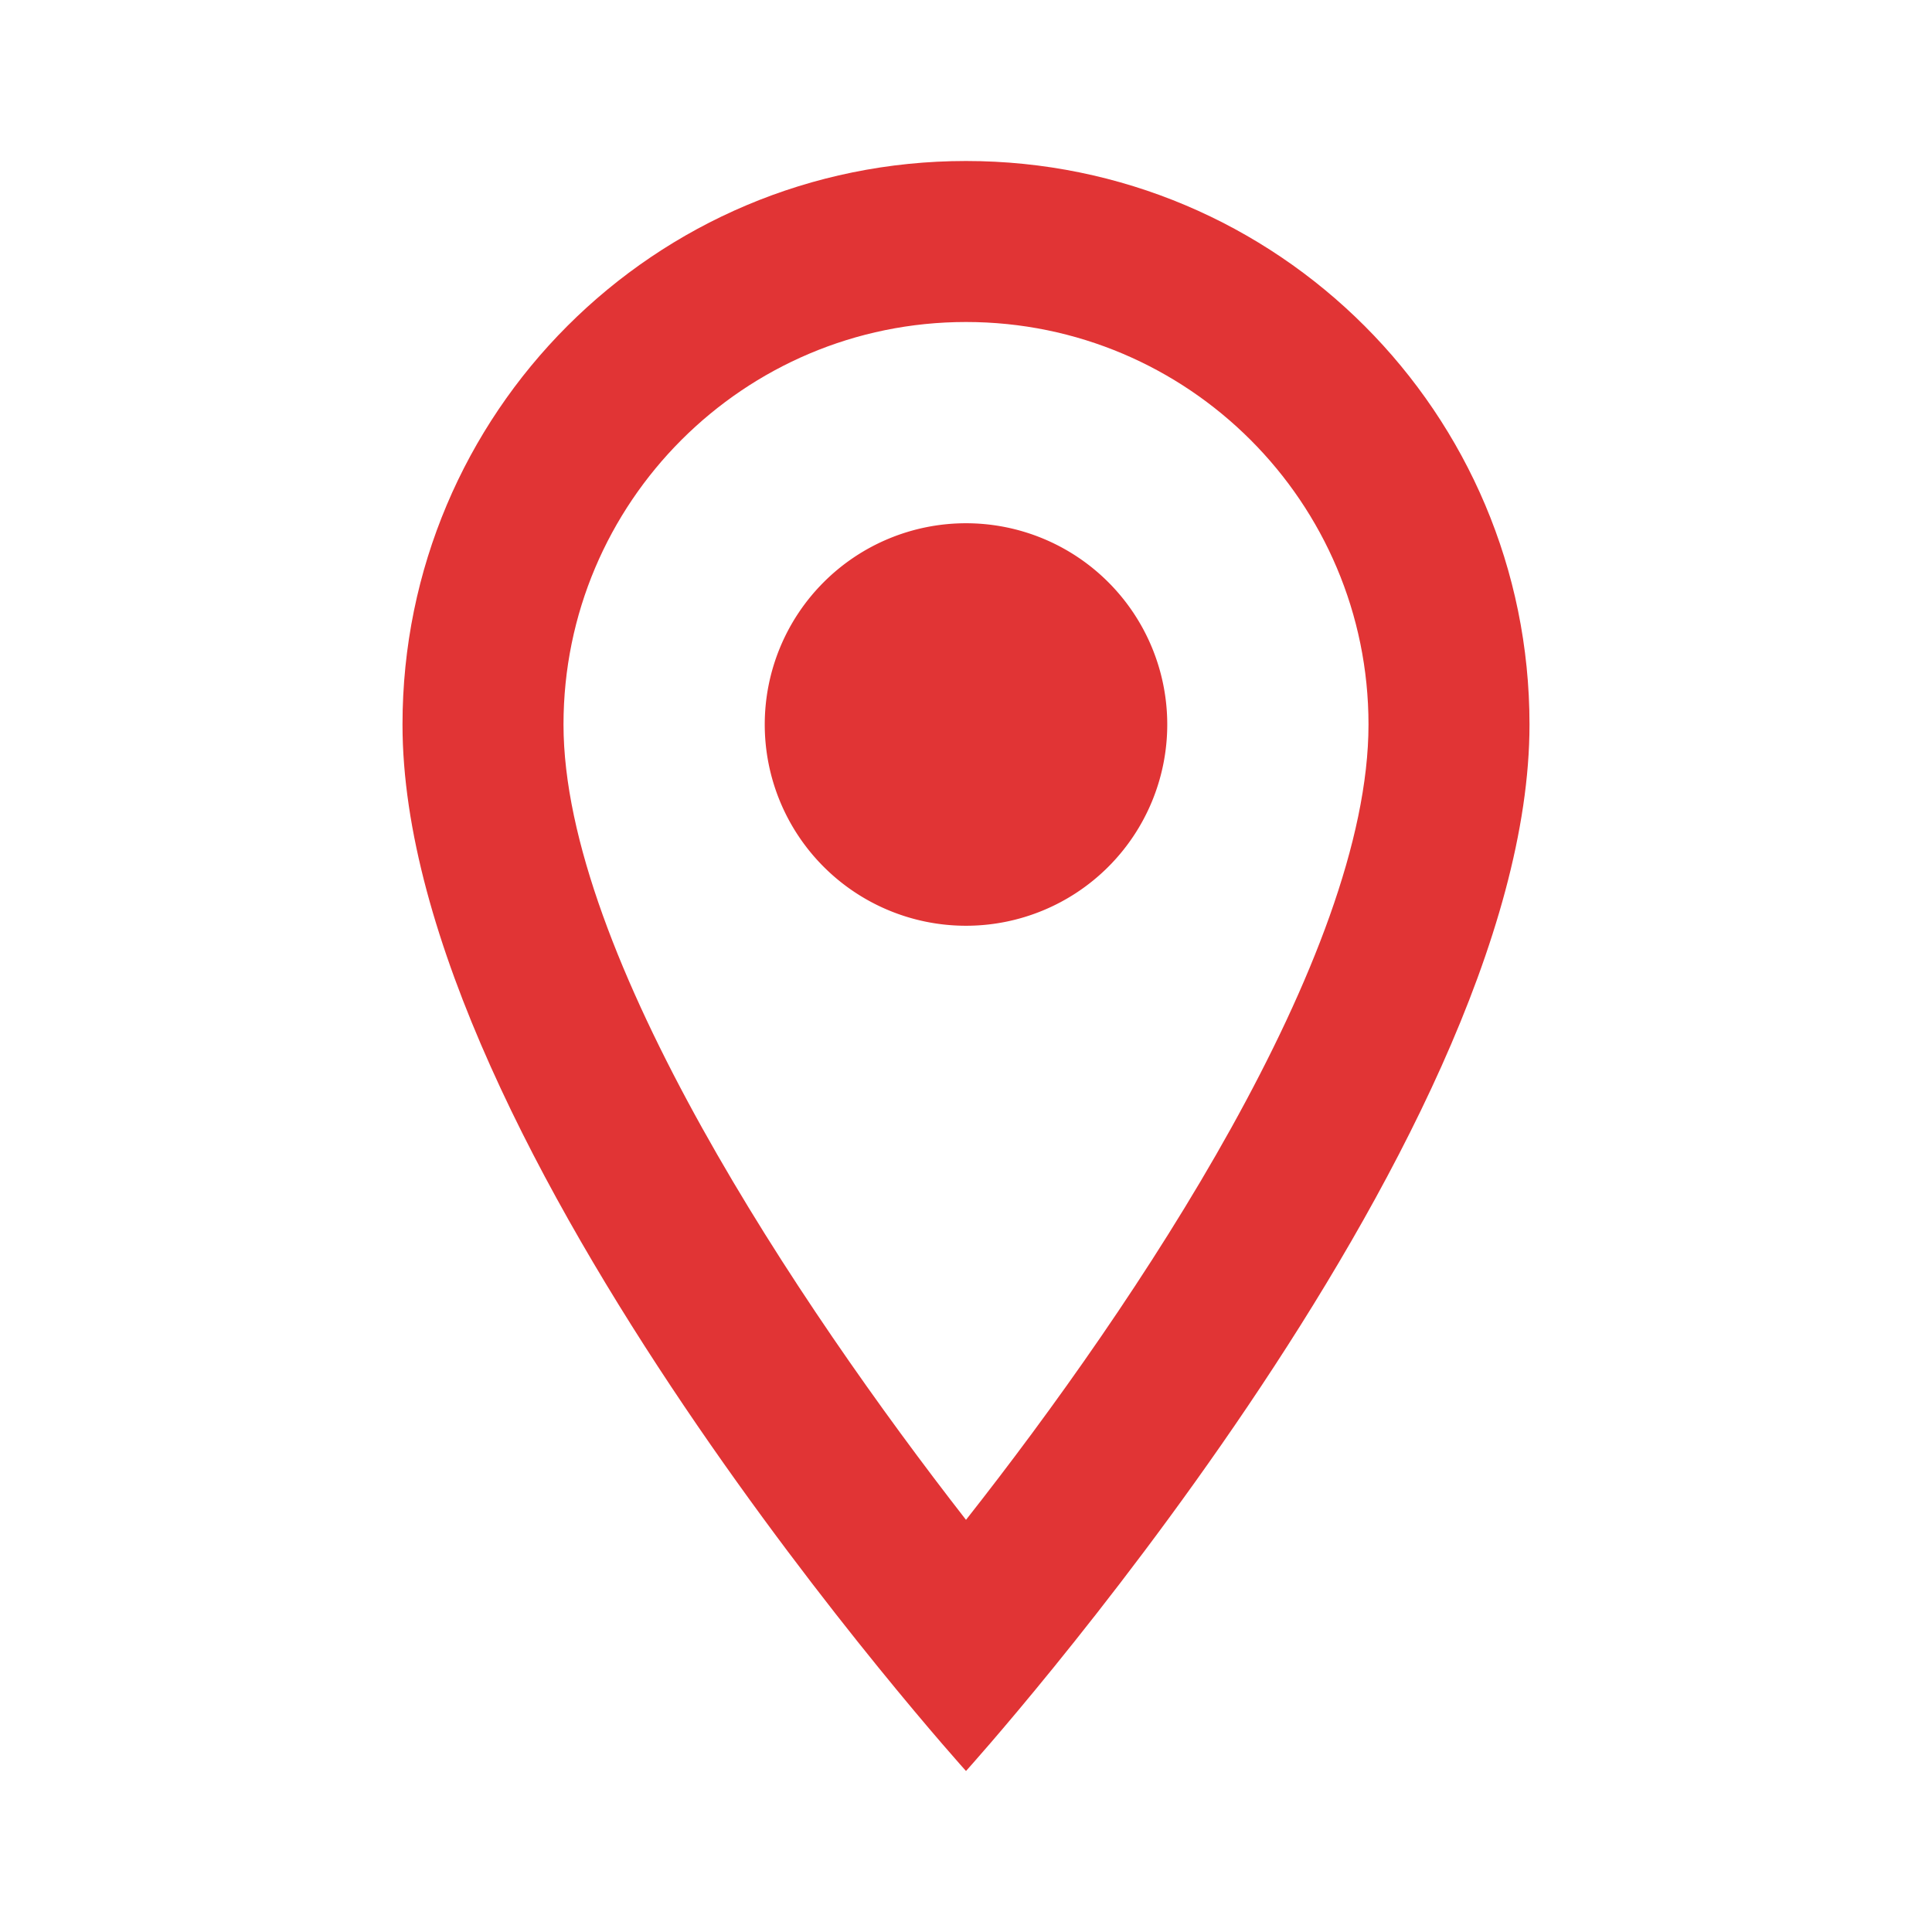
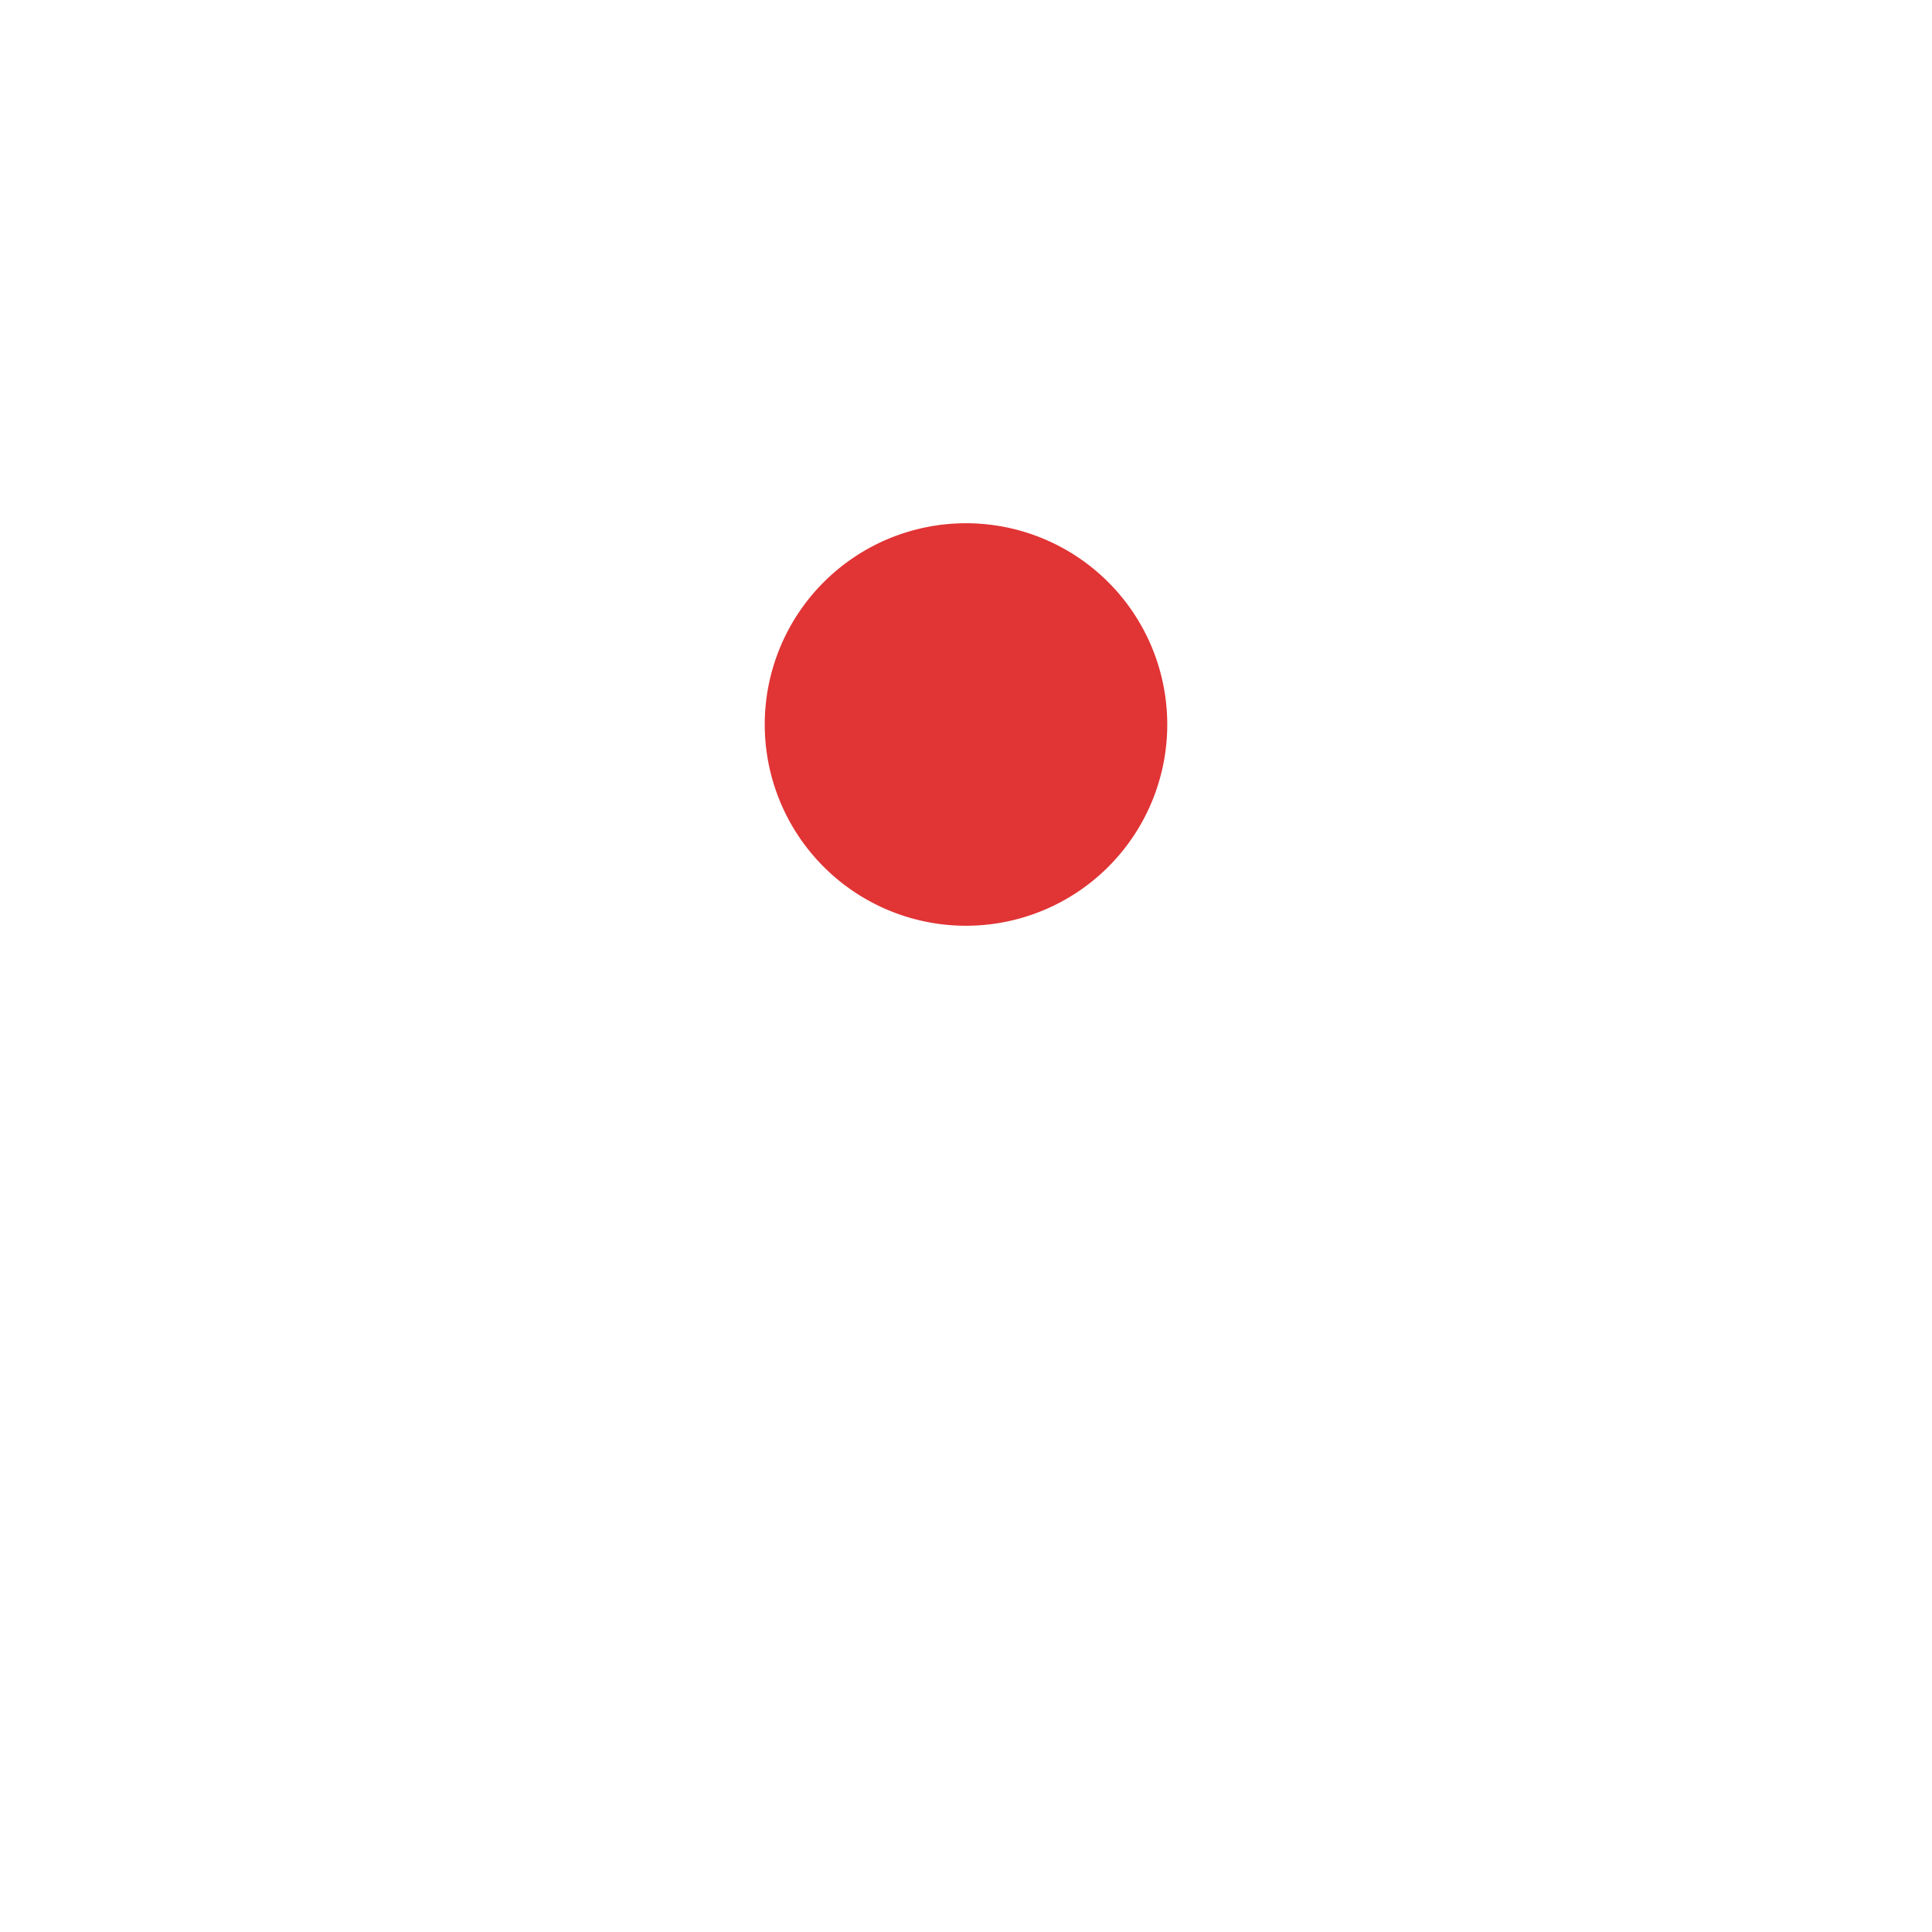
<svg xmlns="http://www.w3.org/2000/svg" width="24" height="24" fill="none" viewBox="0 0 24 24">
-   <path fill="#e13435" d="M12 2C8.13 2 5 5.13 5 9c0 5.25 7 13 7 13s7-7.75 7-13c0-3.87-3.13-7-7-7ZM7 9c0-2.76 2.24-5 5-5s5 2.24 5 5c0 2.88-2.88 7.19-5 9.88C9.92 16.21 7 11.85 7 9Z" />
-   <path fill="#e13435" d="M12 11.5a2.5 2.5 0 1 0 0-5 2.5 2.5 0 0 0 0 5Z" />
+   <path fill="#e13435" d="M12 11.5a2.5 2.5 0 1 0 0-5 2.5 2.5 0 0 0 0 5" />
</svg>